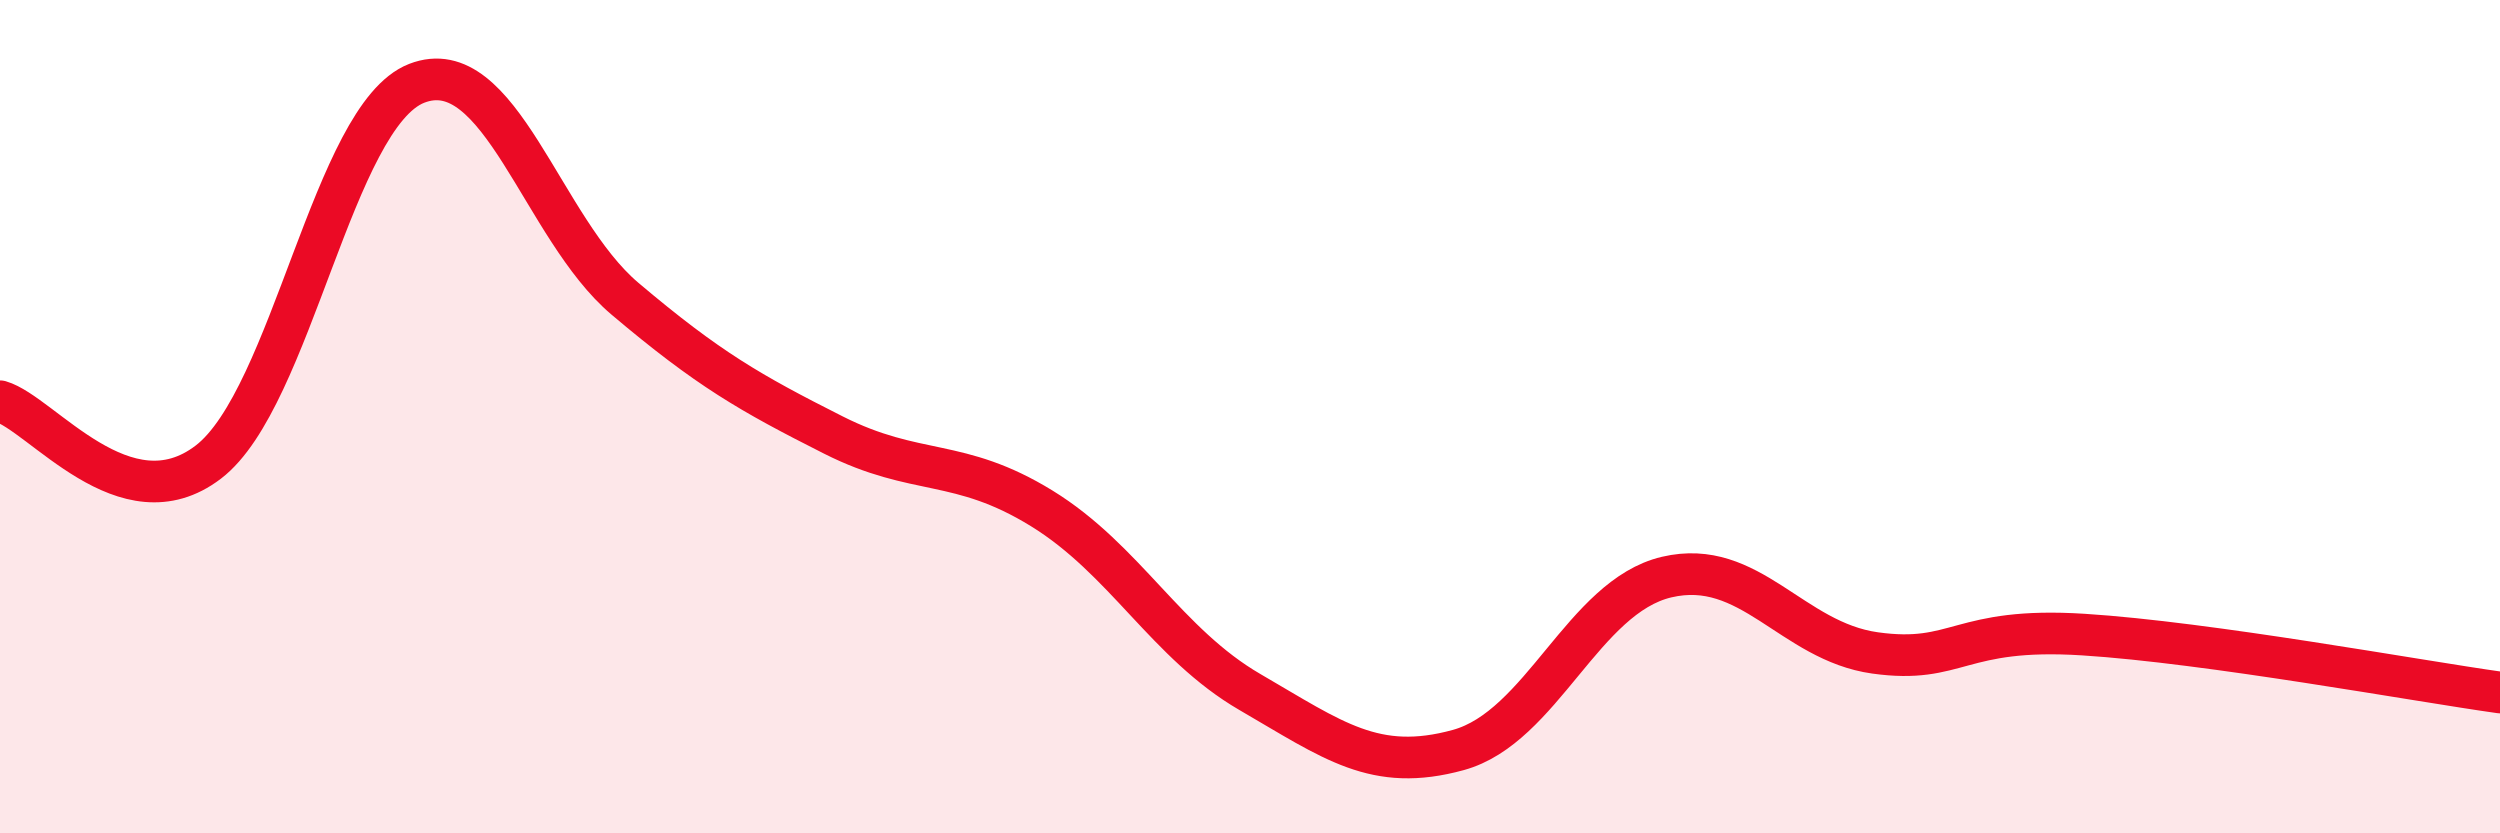
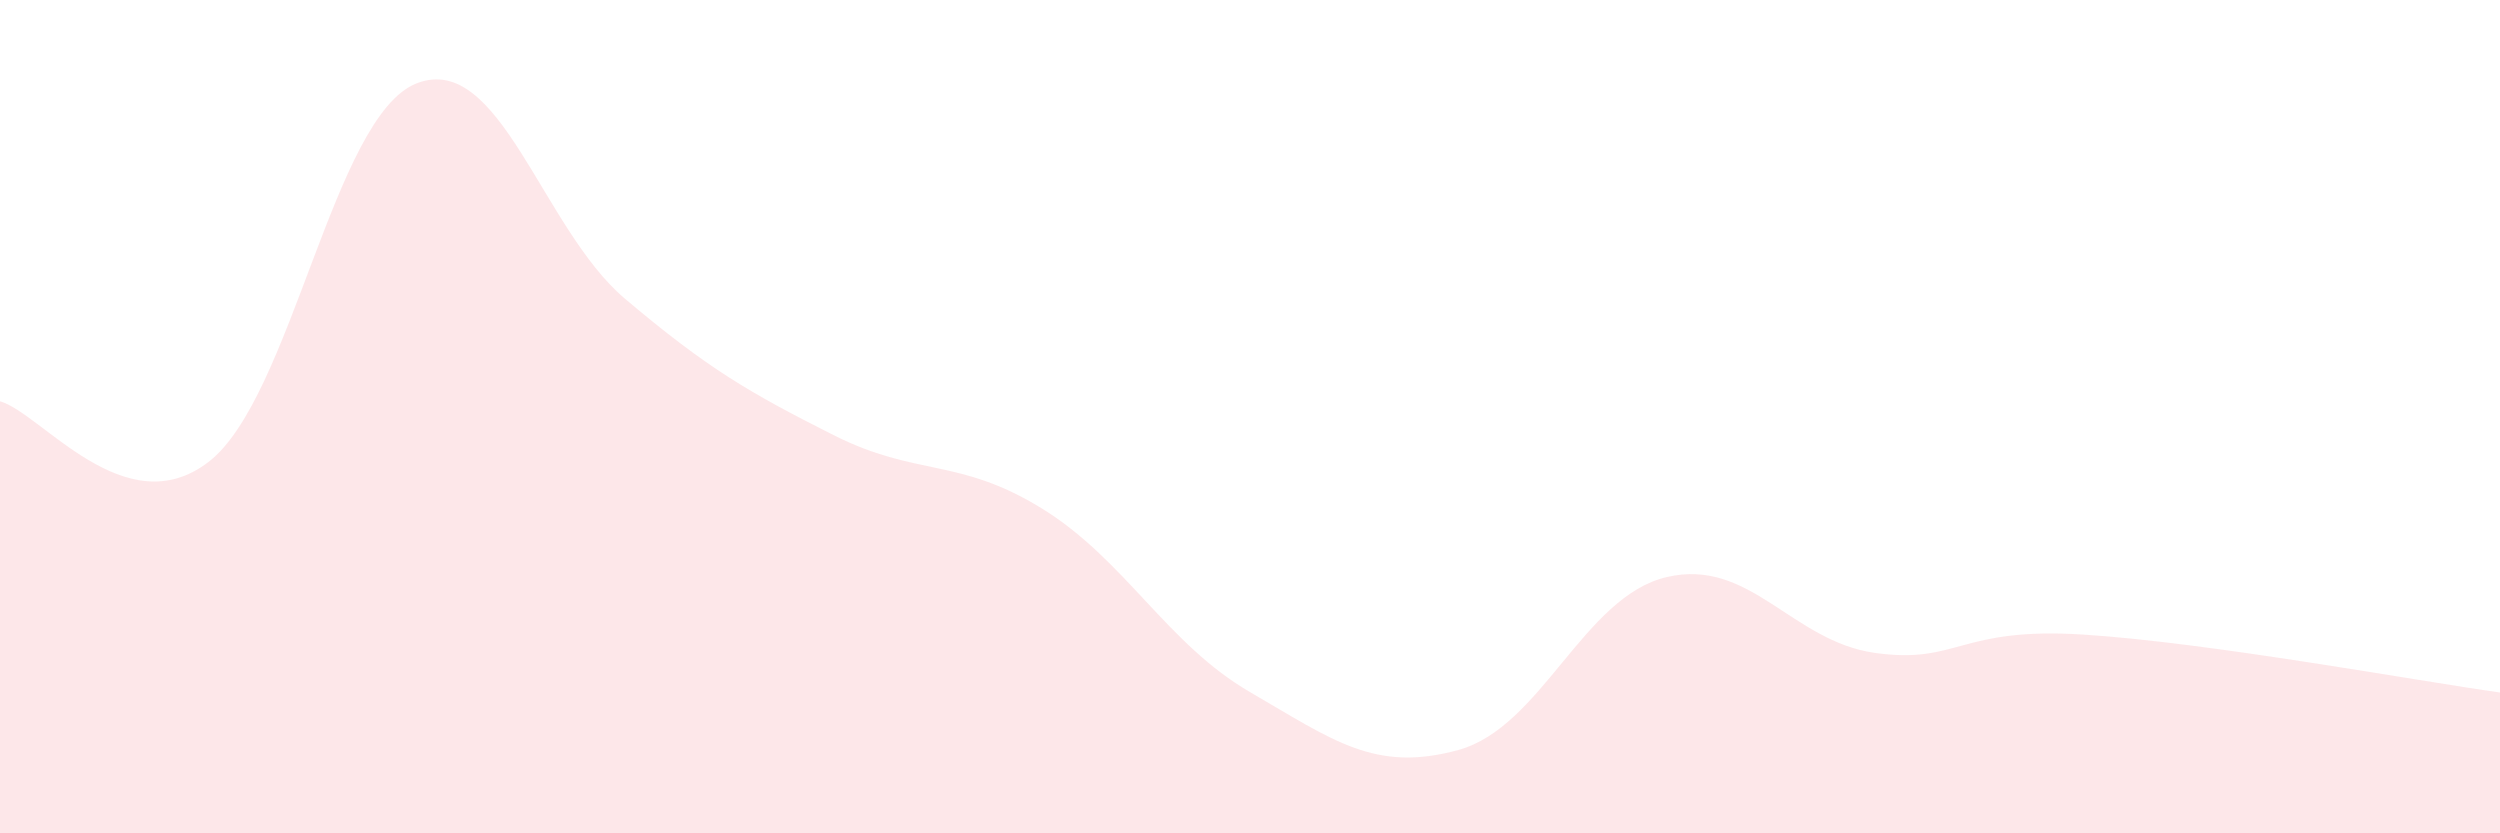
<svg xmlns="http://www.w3.org/2000/svg" width="60" height="20" viewBox="0 0 60 20">
  <path d="M 0,9.63 C 1,9.92 3,12.62 5,11.09 C 7,9.56 8,2.78 10,2 C 12,1.22 13,5.48 15,7.17 C 17,8.86 18,9.43 20,10.44 C 22,11.45 23,10.97 25,12.2 C 27,13.43 28,15.45 30,16.61 C 32,17.77 33,18.55 35,18 C 37,17.45 38,14.32 40,13.85 C 42,13.38 43,15.39 45,15.67 C 47,15.95 47,15.04 50,15.23 C 53,15.42 58,16.34 60,16.62L60 20L0 20Z" fill="#EB0A25" opacity="0.1" stroke-linecap="round" stroke-linejoin="round" />
-   <path d="M 0,9.63 C 1,9.92 3,12.62 5,11.09 C 7,9.56 8,2.78 10,2 C 12,1.22 13,5.48 15,7.17 C 17,8.86 18,9.43 20,10.44 C 22,11.45 23,10.97 25,12.2 C 27,13.43 28,15.45 30,16.61 C 32,17.77 33,18.55 35,18 C 37,17.45 38,14.32 40,13.85 C 42,13.38 43,15.39 45,15.67 C 47,15.95 47,15.04 50,15.23 C 53,15.42 58,16.34 60,16.62" stroke="#EB0A25" stroke-width="1" fill="none" stroke-linecap="round" stroke-linejoin="round" />
</svg>